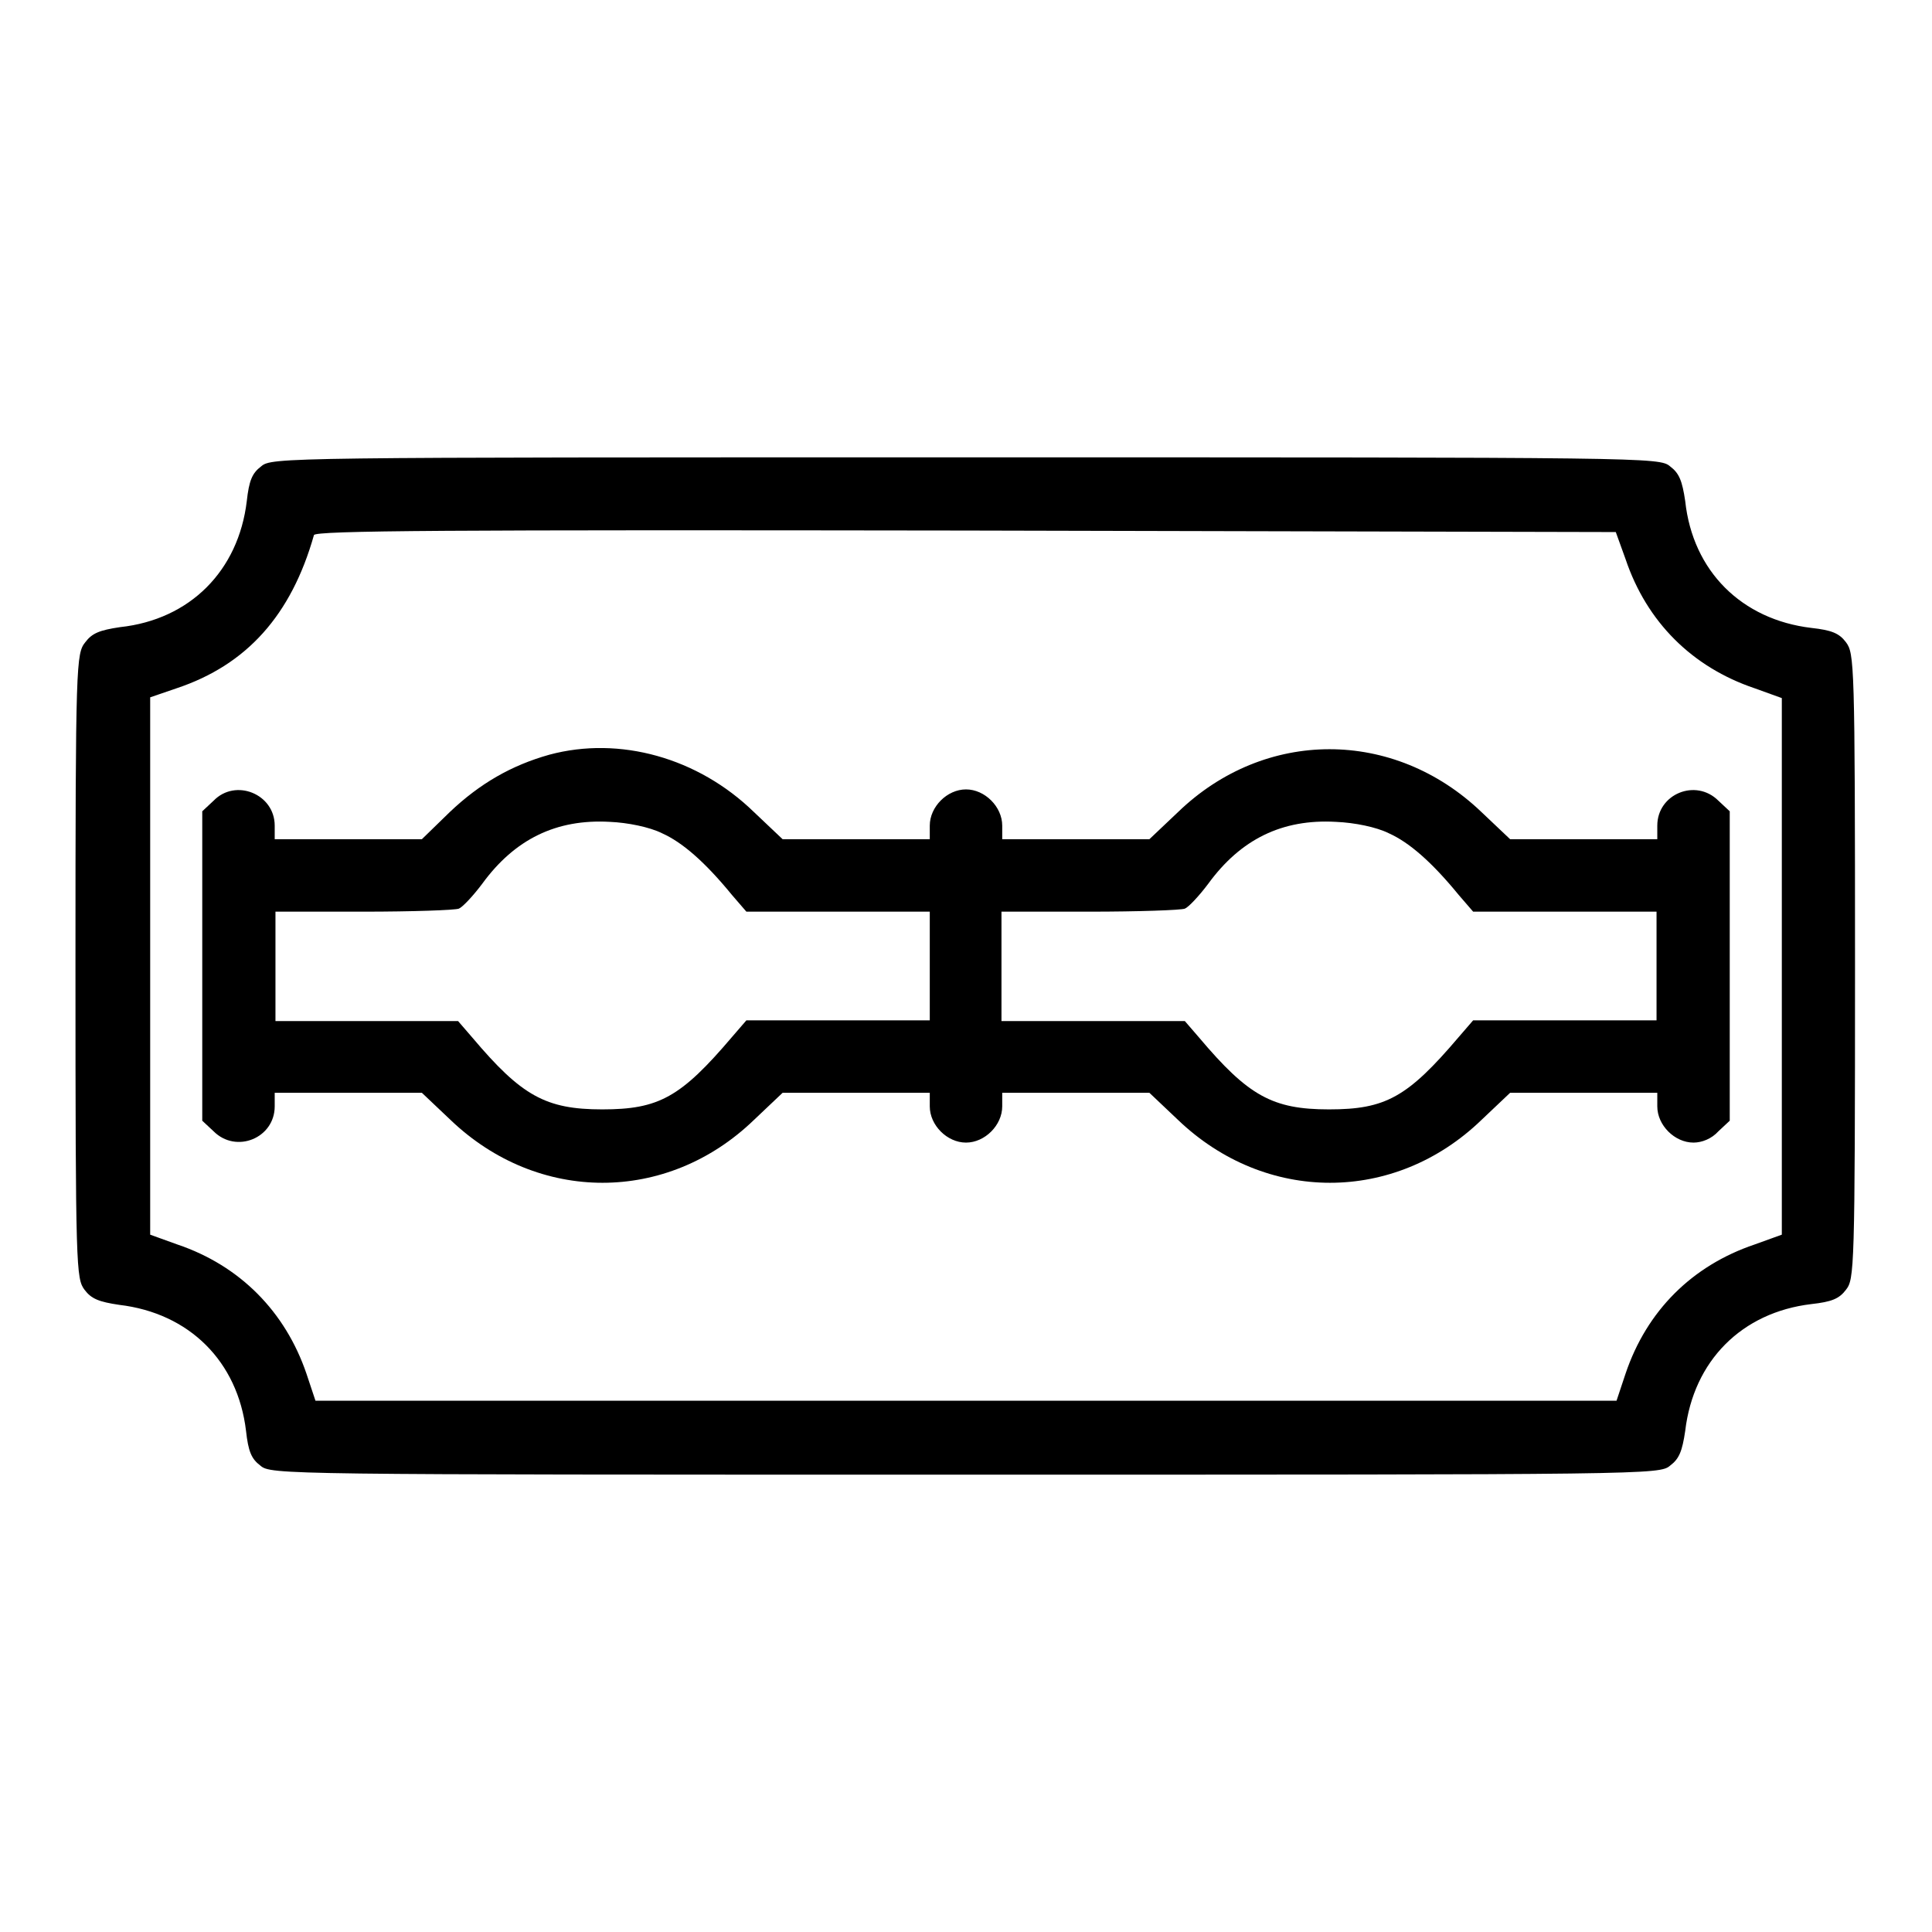
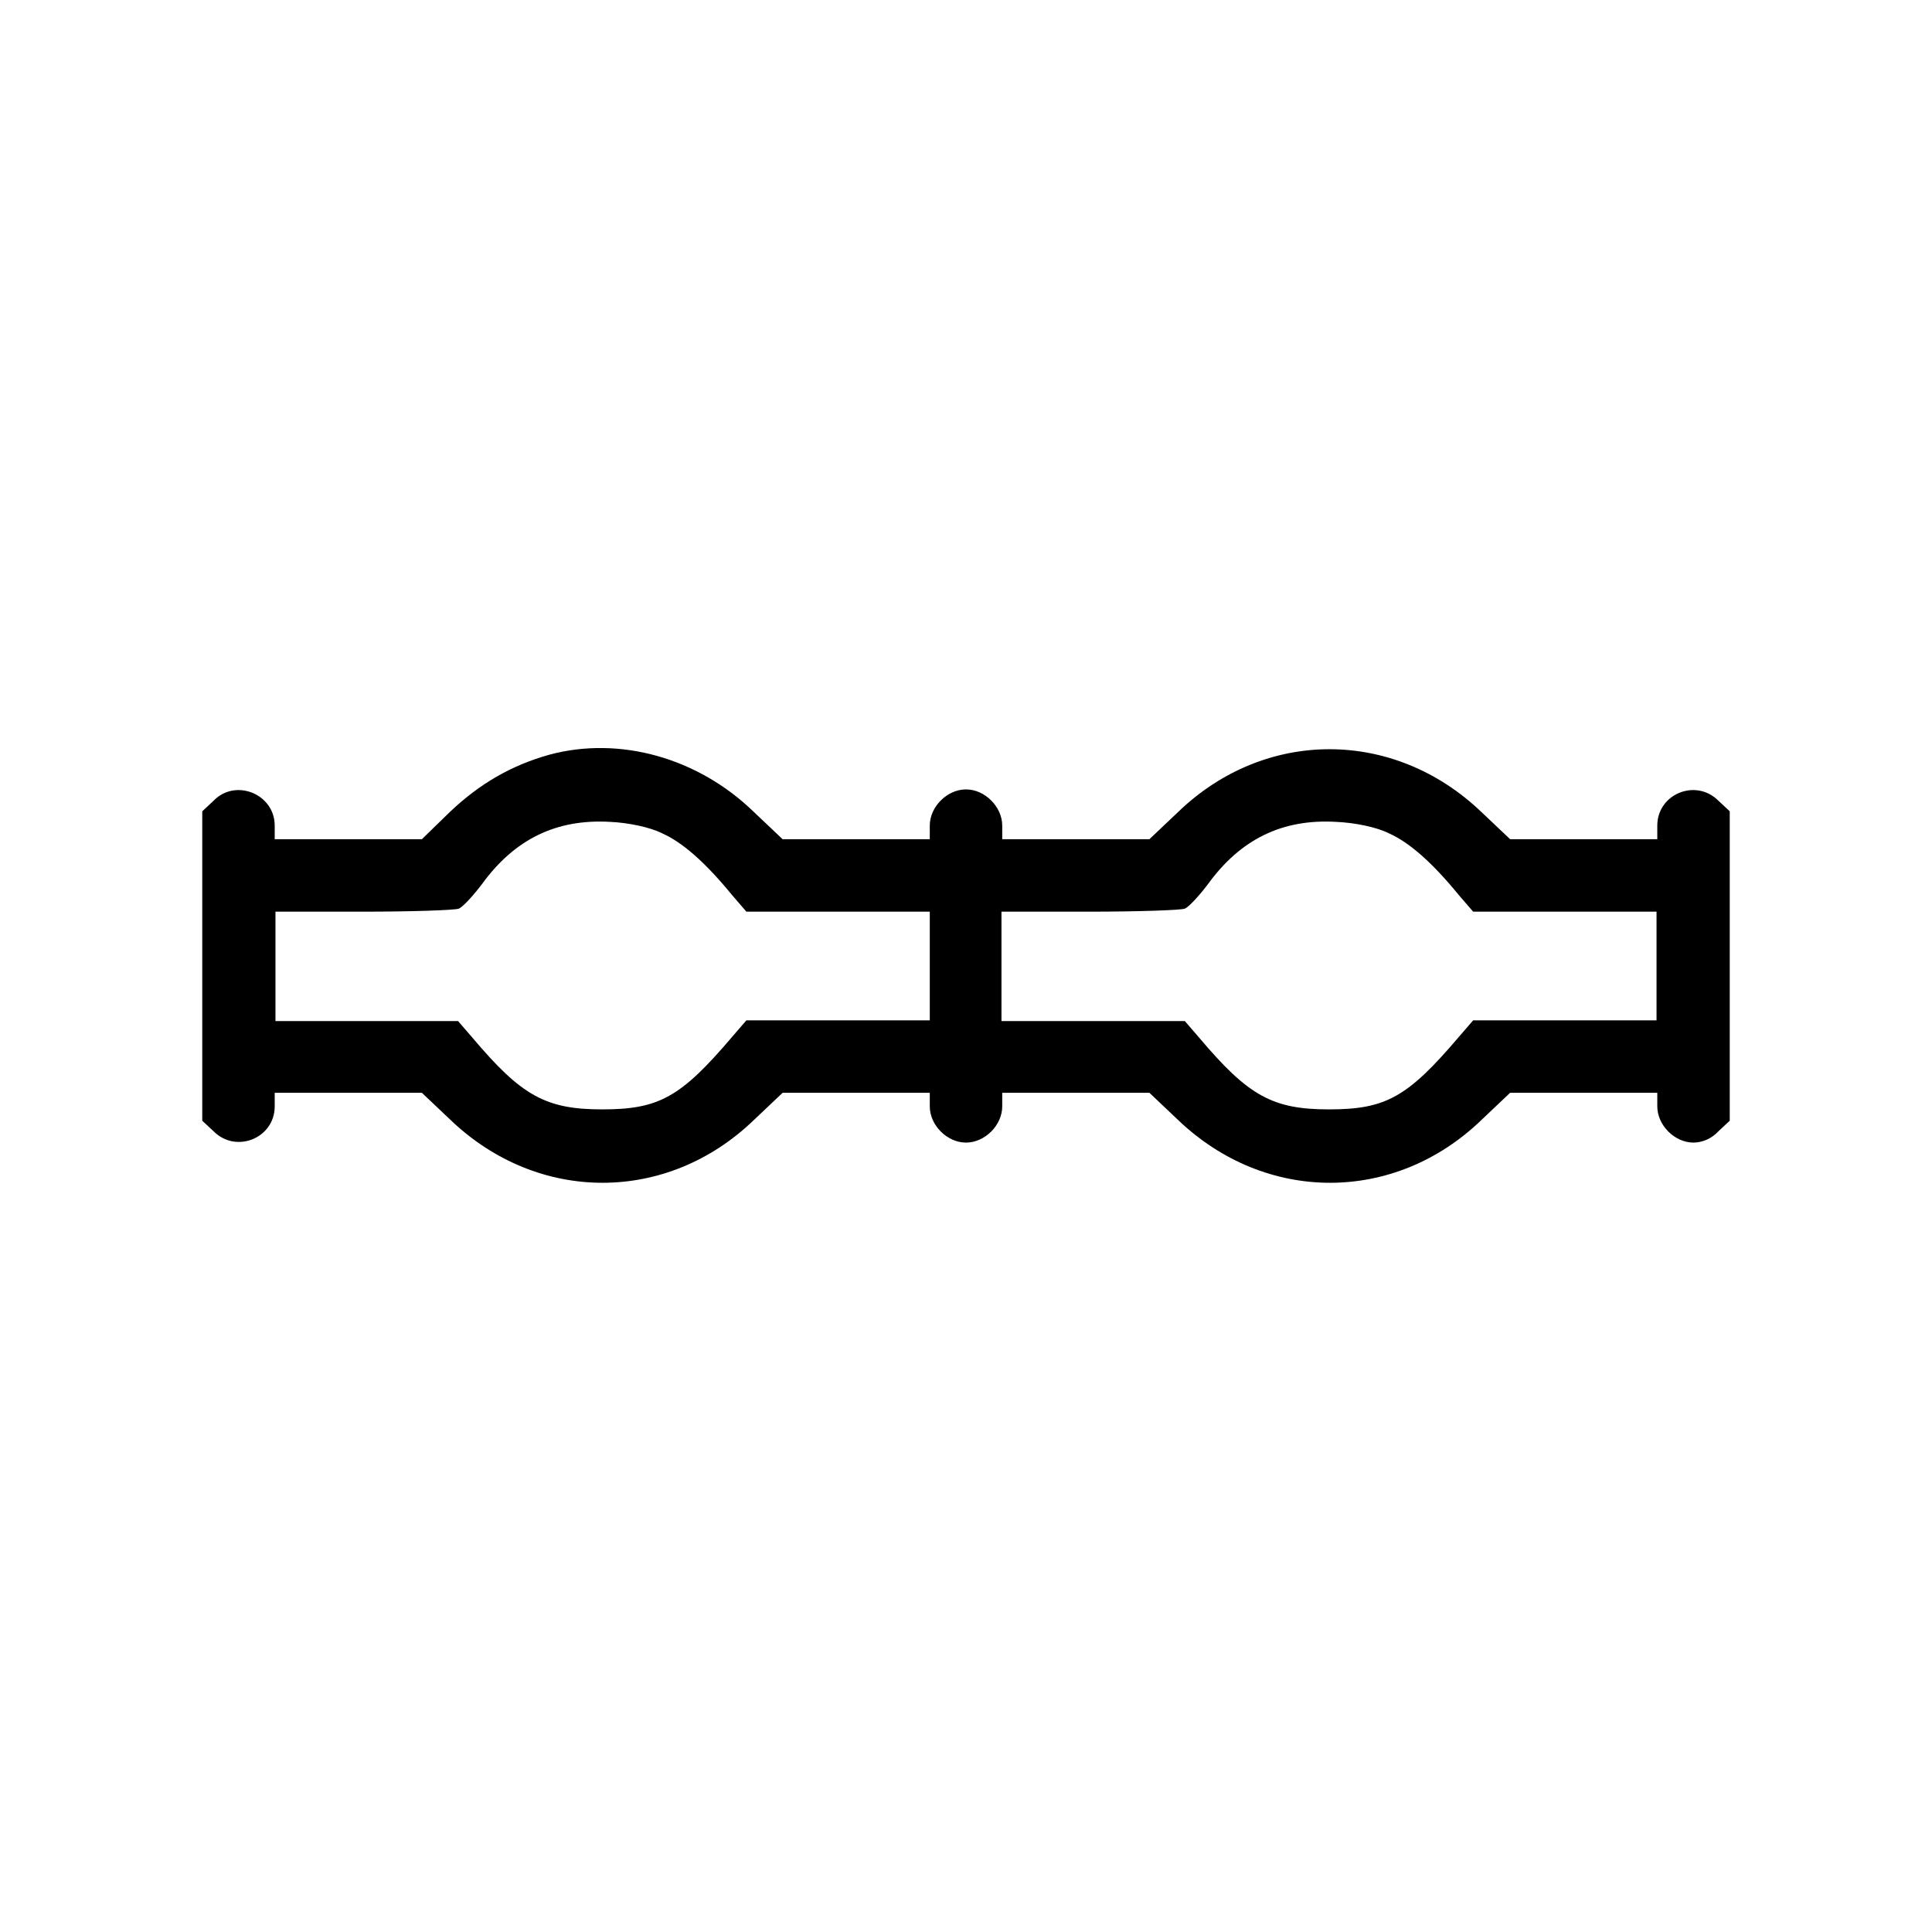
<svg xmlns="http://www.w3.org/2000/svg" version="1.1" x="0px" y="0px" viewBox="0 0 256 256" enable-background="new 0 0 256 256" xml:space="preserve">
  <g>
    <g>
      <g>
-         <path fill="#000000" d="M34.6,61.8c-1.2,0.9-1.6,1.9-1.9,4.6c-1.1,9.2-7.5,15.7-16.8,16.7c-2.7,0.4-3.7,0.8-4.6,2C10.1,86.6,10,87.7,10,128s0.1,41.4,1.2,42.9c0.9,1.2,1.9,1.6,4.6,2c9.3,1.1,15.7,7.5,16.8,16.7c0.3,2.7,0.7,3.7,1.9,4.6c1.4,1.2,2.7,1.2,93.4,1.2s92,0,93.4-1.2c1.2-0.9,1.6-1.9,2-4.6c1.1-9.3,7.5-15.7,16.7-16.8c2.7-0.3,3.7-0.7,4.6-1.9c1.1-1.4,1.2-2.5,1.2-42.9s-0.1-41.4-1.2-42.9c-0.9-1.2-1.9-1.6-4.6-1.9c-9.2-1.1-15.7-7.5-16.7-16.8c-0.4-2.7-0.8-3.7-2-4.6c-1.4-1.2-2.7-1.2-93.4-1.2S36,60.6,34.6,61.8z M215.4,74.1c2.8,8.3,8.8,14.3,17.1,17.1l3.6,1.3V128v35.6l-3.6,1.3c-8.3,2.8-14.3,8.8-17.1,17.1l-1.2,3.6H128H41.8l-1.2-3.6c-2.8-8.2-8.8-14.3-17.1-17.1l-3.6-1.3V128V92.4l3.5-1.2c9.3-3.1,15.2-9.7,18.2-20.3c0.2-0.6,17.7-0.7,86.3-0.6l86.2,0.2L215.4,74.1z" />
        <path fill="#000000" d="M72.8,100c-5,1.4-9.2,3.8-13.2,7.6l-3.7,3.6h-9.7h-9.8v-1.8c0-4.2-5.2-6.3-8.1-3.3l-1.5,1.4V128v20.5l1.5,1.4c3,3,8.1,0.9,8.1-3.3v-1.8h9.8h9.7l3.8,3.6c11.6,11.1,28.7,11.1,40.2,0l3.8-3.6h9.7h9.8v1.8c0,2.5,2.3,4.8,4.8,4.8s4.8-2.3,4.8-4.8v-1.8h9.8h9.7l3.8,3.6c11.6,11.1,28.7,11.1,40.2,0l3.8-3.6h9.7h9.8v1.8c0,2.5,2.3,4.8,4.8,4.8c1.1,0,2.4-0.5,3.3-1.5l1.5-1.4V128v-20.5l-1.5-1.4c-3-3-8.1-0.9-8.1,3.3v1.8h-9.8h-9.7l-3.8-3.6c-11.6-11.1-28.7-11.1-40.2,0l-3.8,3.6h-9.7h-9.8v-1.8c0-2.5-2.3-4.8-4.8-4.8s-4.8,2.3-4.8,4.8v1.8h-9.8h-9.7l-3.8-3.6C92.5,100.4,82.1,97.5,72.8,100z M87.7,110.4c2.7,1.2,5.7,3.8,9.3,8.2l1.9,2.2h12.2h12.1v7.2v7.2h-12.1H98.9l-1.9,2.2c-6.8,8-9.7,9.6-17.2,9.6s-10.7-1.8-17.2-9.5l-1.9-2.2H48.6H36.5V128v-7.2h11.7c6.4,0,12.1-0.2,12.6-0.4c0.5-0.2,1.9-1.7,3.1-3.3c4.3-5.9,9.8-8.6,16.9-8.2C83.2,109,86.1,109.6,87.7,110.4z M184,110.4c2.7,1.2,5.7,3.8,9.3,8.2l1.9,2.2h12.2h12.1v7.2v7.2h-12.1h-12.2l-1.9,2.2c-6.8,8-9.7,9.6-17.2,9.6s-10.7-1.8-17.2-9.5l-1.9-2.2h-12.2h-12.1V128v-7.2h11.7c6.4,0,12.1-0.2,12.6-0.4s1.9-1.7,3.1-3.3c4.3-5.9,9.8-8.6,16.9-8.2C179.5,109,182.4,109.6,184,110.4z" />
      </g>
    </g>
  </g>
</svg>